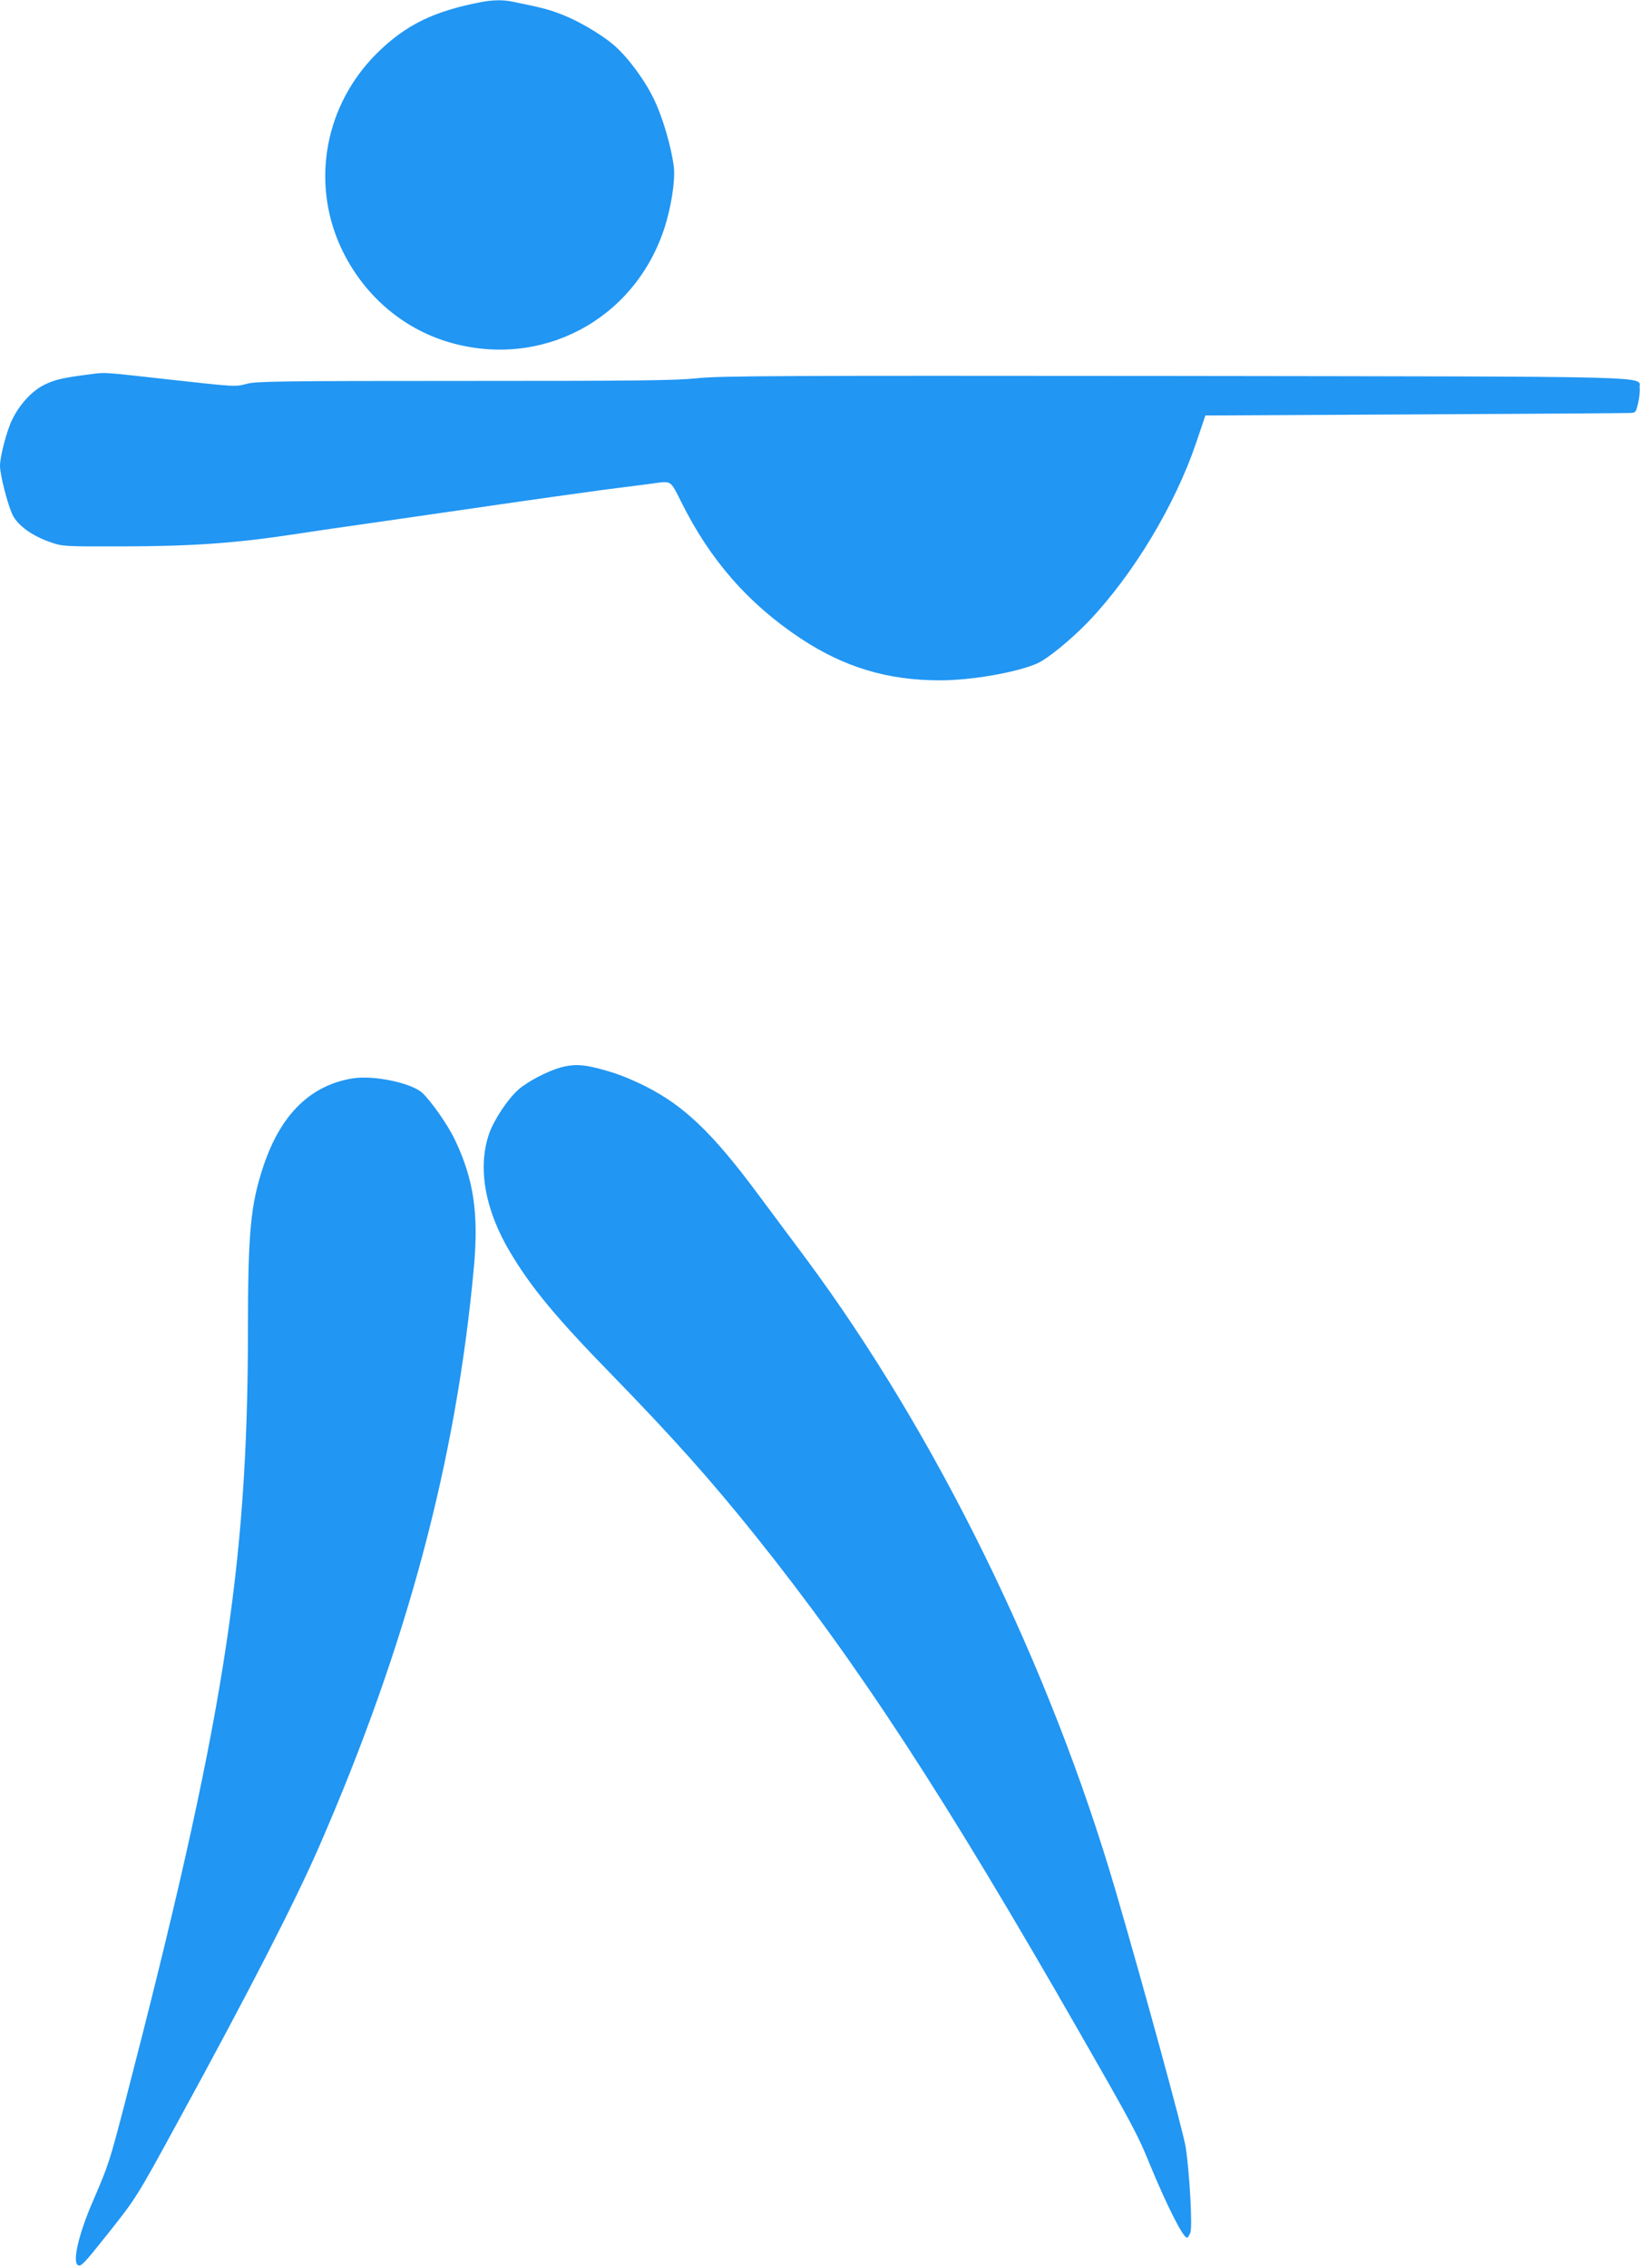
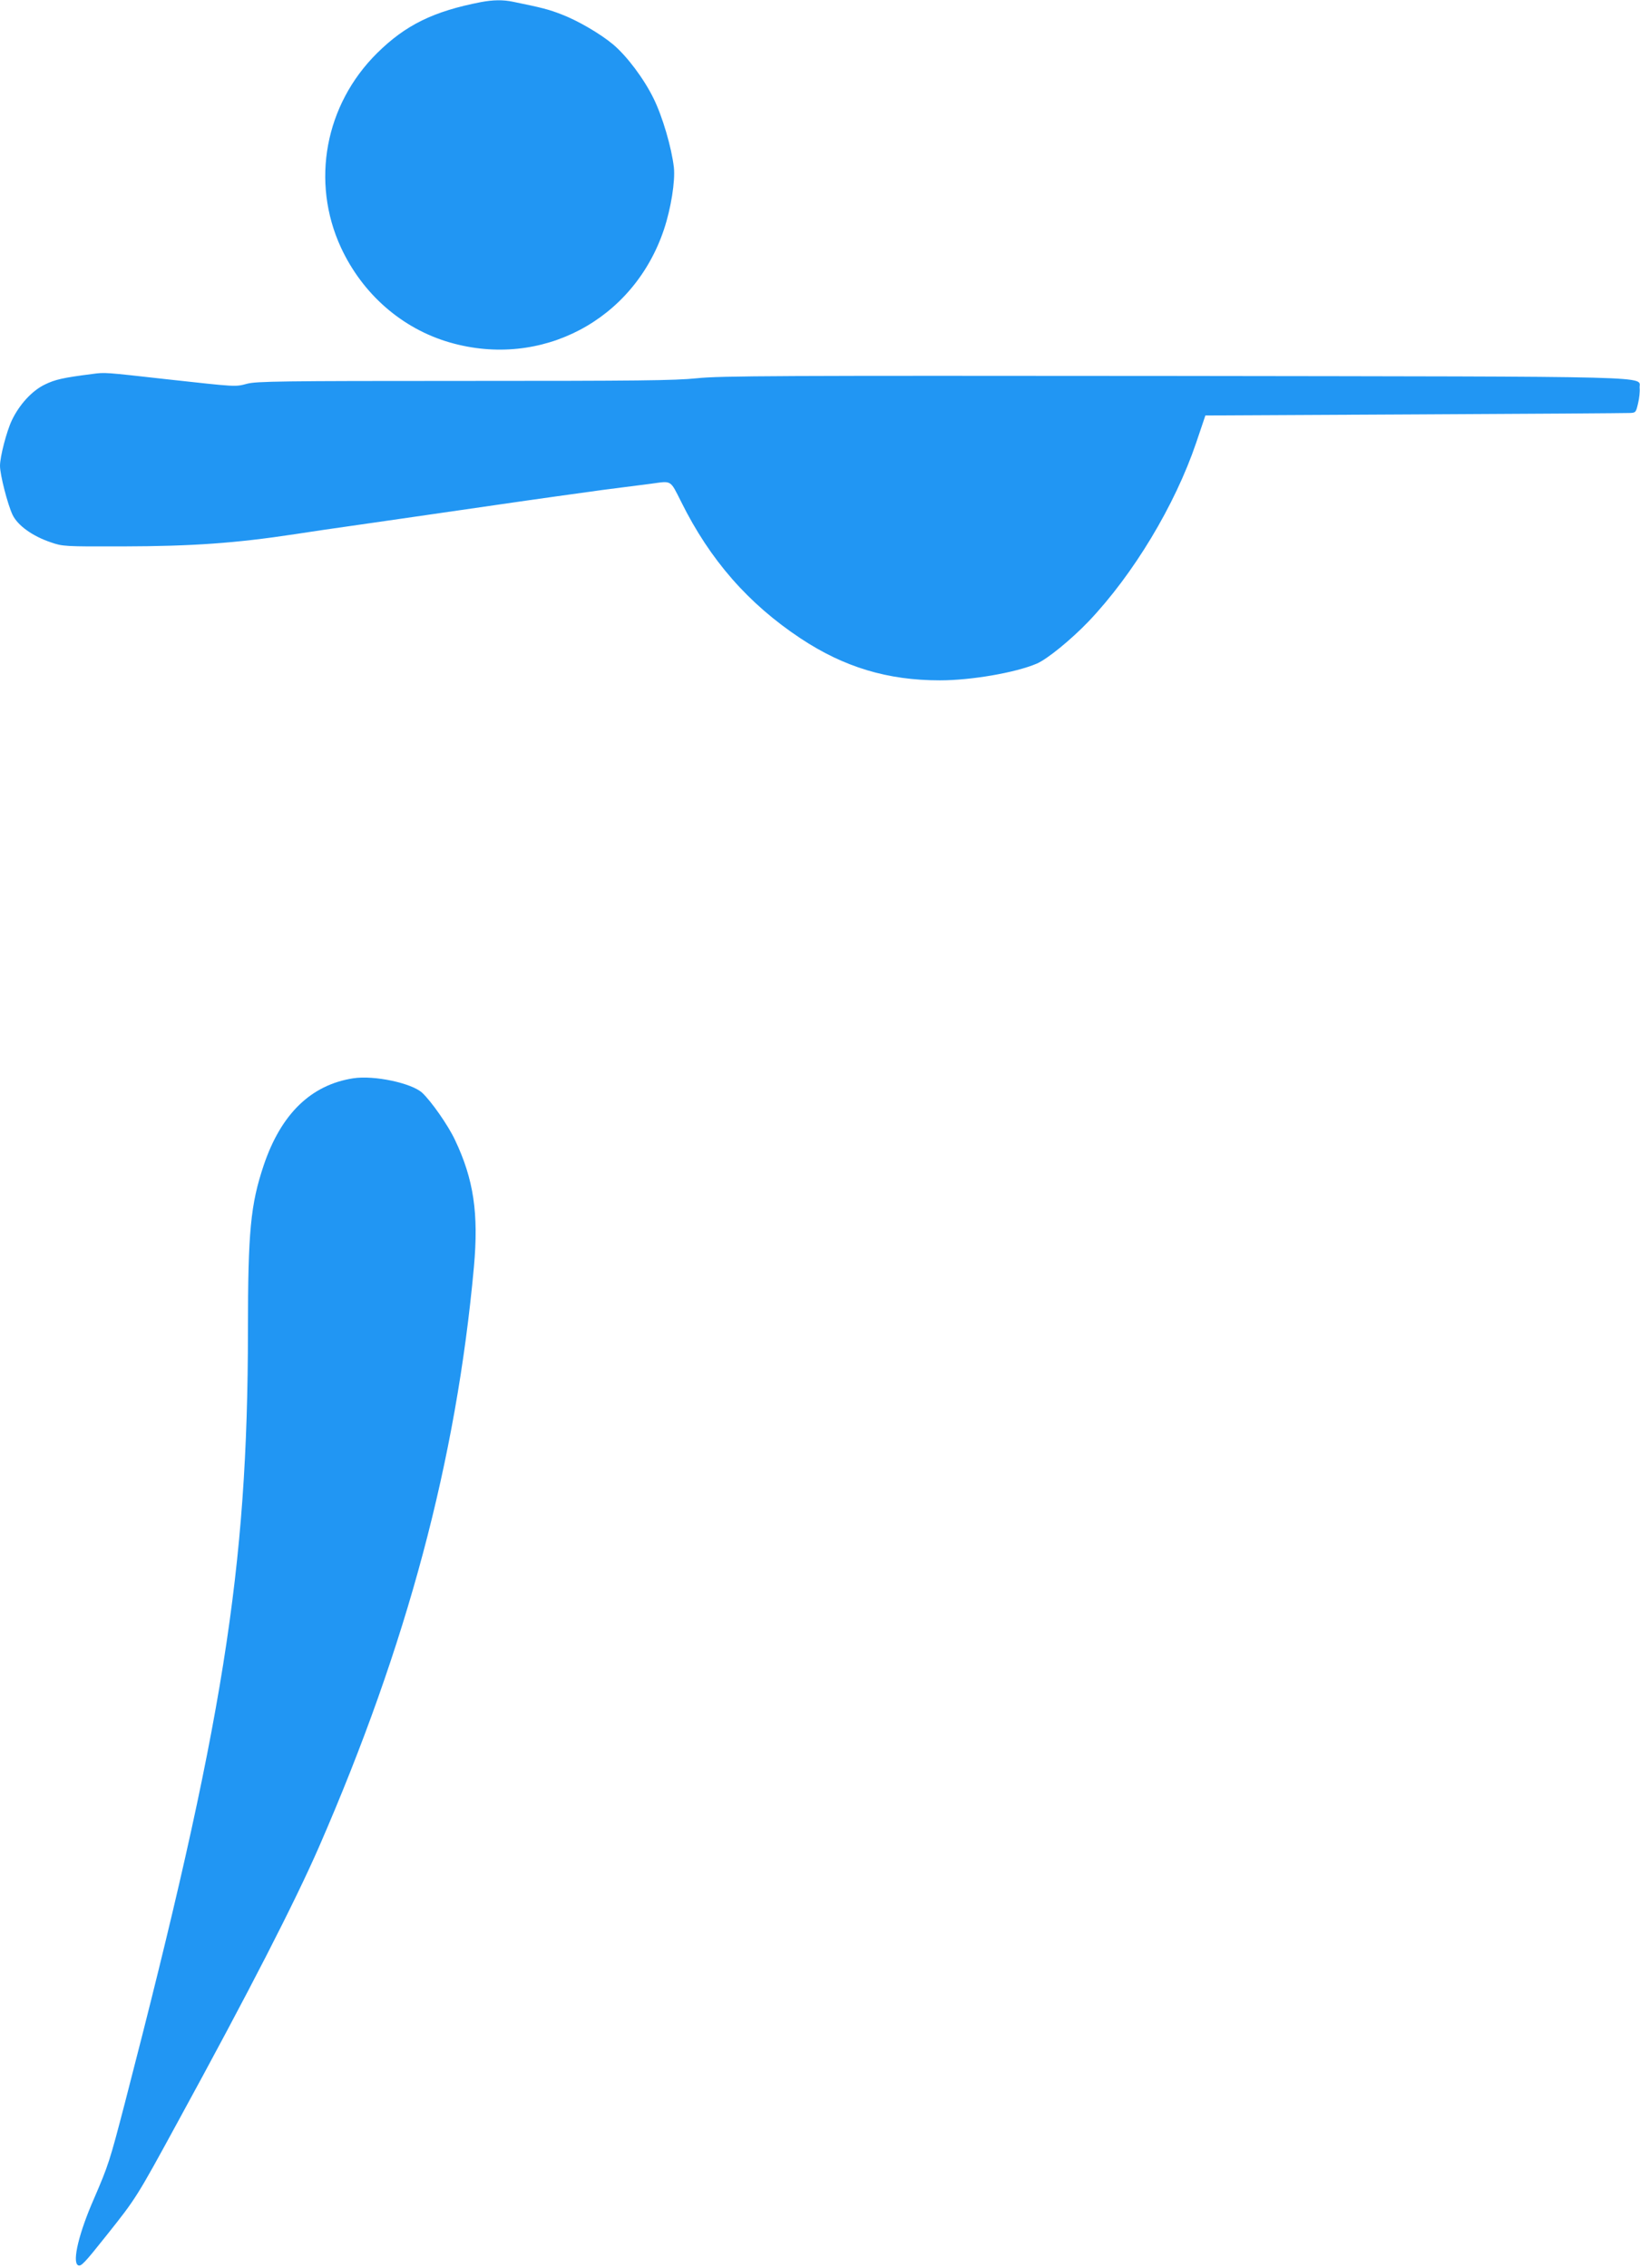
<svg xmlns="http://www.w3.org/2000/svg" version="1.0" width="926pt" height="1280pt" viewBox="0 0 926 1280" preserveAspectRatio="xMidYMid meet">
  <g transform="translate(0,1280) scale(0.1,-0.1)" fill="#2196f3" stroke="none">
    <path d="M2715 12788 c-268 -52 -425 -129 -586 -288 -294 -291 -375 -726 -204 -1097 122 -263 345 -458 615 -536 517 -149 1038 126 1209 638 40 120 64 273 56 350 -13 112 -64 287 -115 390 -55 112 -150 238 -228 304 -73 61 -200 135 -292 170 -69 27 -111 38 -273 71 -57 12 -113 11 -182 -2z" />
    <path d="M520 10689 c-165 -21 -209 -31 -268 -60 -72 -35 -143 -113 -185 -201 -30 -63 -67 -206 -67 -257 0 -51 43 -218 71 -277 29 -60 112 -120 216 -155 66 -23 76 -24 408 -23 392 1 634 18 970 69 55 9 240 36 410 60 171 25 495 71 720 104 226 33 500 71 610 86 110 14 233 30 273 35 116 16 105 23 168 -102 163 -329 380 -576 674 -771 246 -163 492 -237 787 -237 176 0 426 43 546 94 58 24 193 134 293 238 254 267 488 656 608 1009 l52 154 1179 6 c649 3 1196 7 1216 8 35 1 36 3 48 54 7 28 11 68 9 87 -6 69 182 64 -2638 68 -2221 2 -2554 1 -2685 -13 -126 -13 -340 -15 -1315 -15 -1033 0 -1173 -2 -1225 -16 -68 -18 -58 -18 -450 25 -358 40 -350 40 -425 30z" />
-     <path d="M3165 6775 c-74 -21 -186 -79 -238 -125 -61 -54 -139 -172 -166 -251 -65 -190 -23 -428 119 -666 119 -200 259 -369 573 -691 344 -353 562 -597 818 -917 576 -720 1066 -1471 1826 -2799 302 -527 329 -578 397 -746 94 -228 186 -410 208 -410 5 0 13 12 19 28 13 31 -4 335 -26 482 -12 82 -233 890 -395 1445 -372 1273 -1012 2579 -1752 3575 -76 102 -198 266 -272 365 -255 343 -415 495 -634 605 -100 49 -165 74 -266 100 -90 23 -140 24 -211 5z" />
    <path d="M1995 6714 c-239 -37 -408 -201 -506 -491 -74 -221 -89 -371 -89 -933 -1 -1348 -140 -2221 -695 -4360 -86 -330 -93 -351 -174 -539 -85 -193 -124 -356 -91 -376 17 -10 35 9 163 170 165 207 169 213 401 639 403 737 661 1240 799 1556 496 1139 773 2176 873 3270 27 301 -1 493 -107 716 -39 83 -133 217 -185 266 -60 55 -271 100 -389 82z" />
  </g>
</svg>